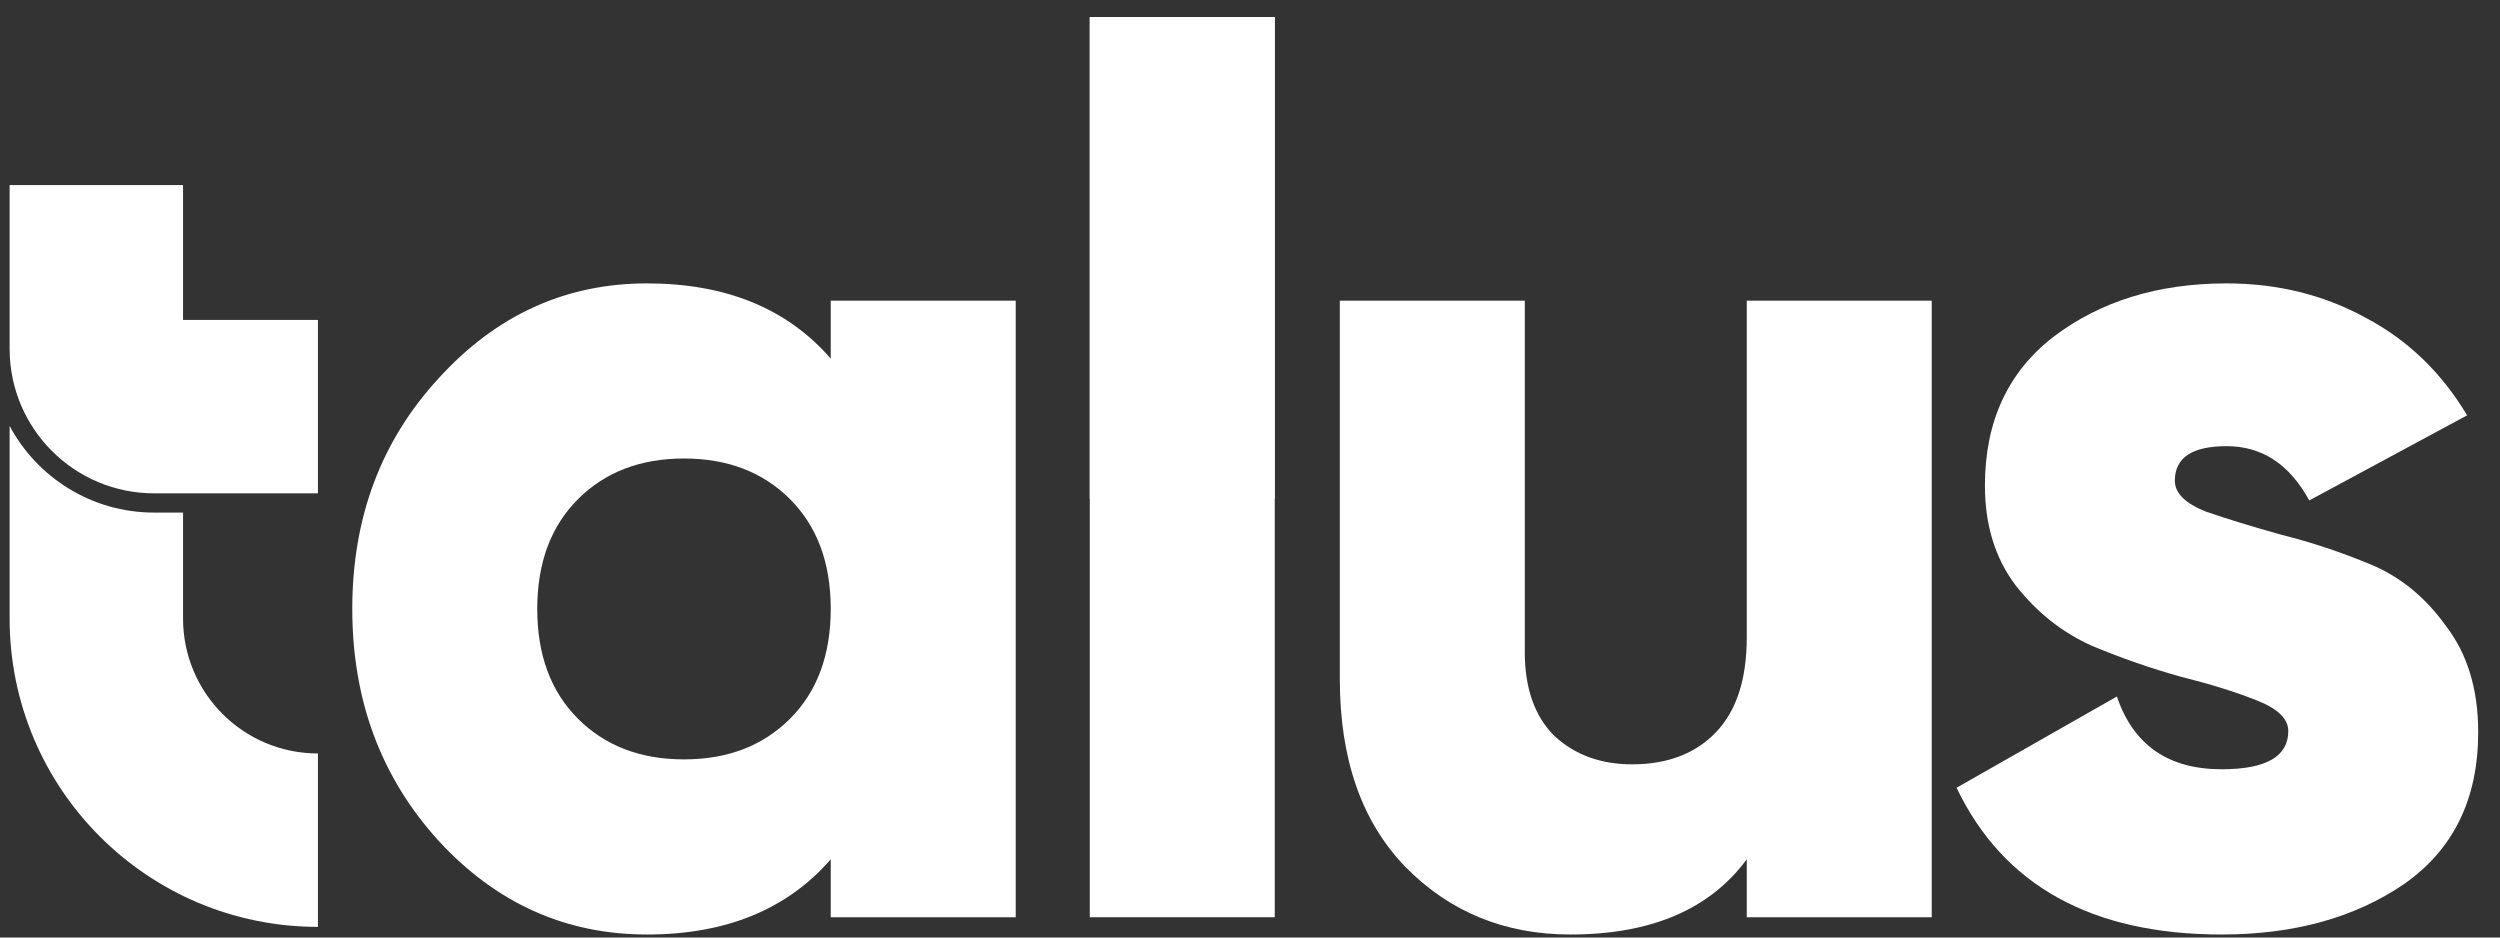
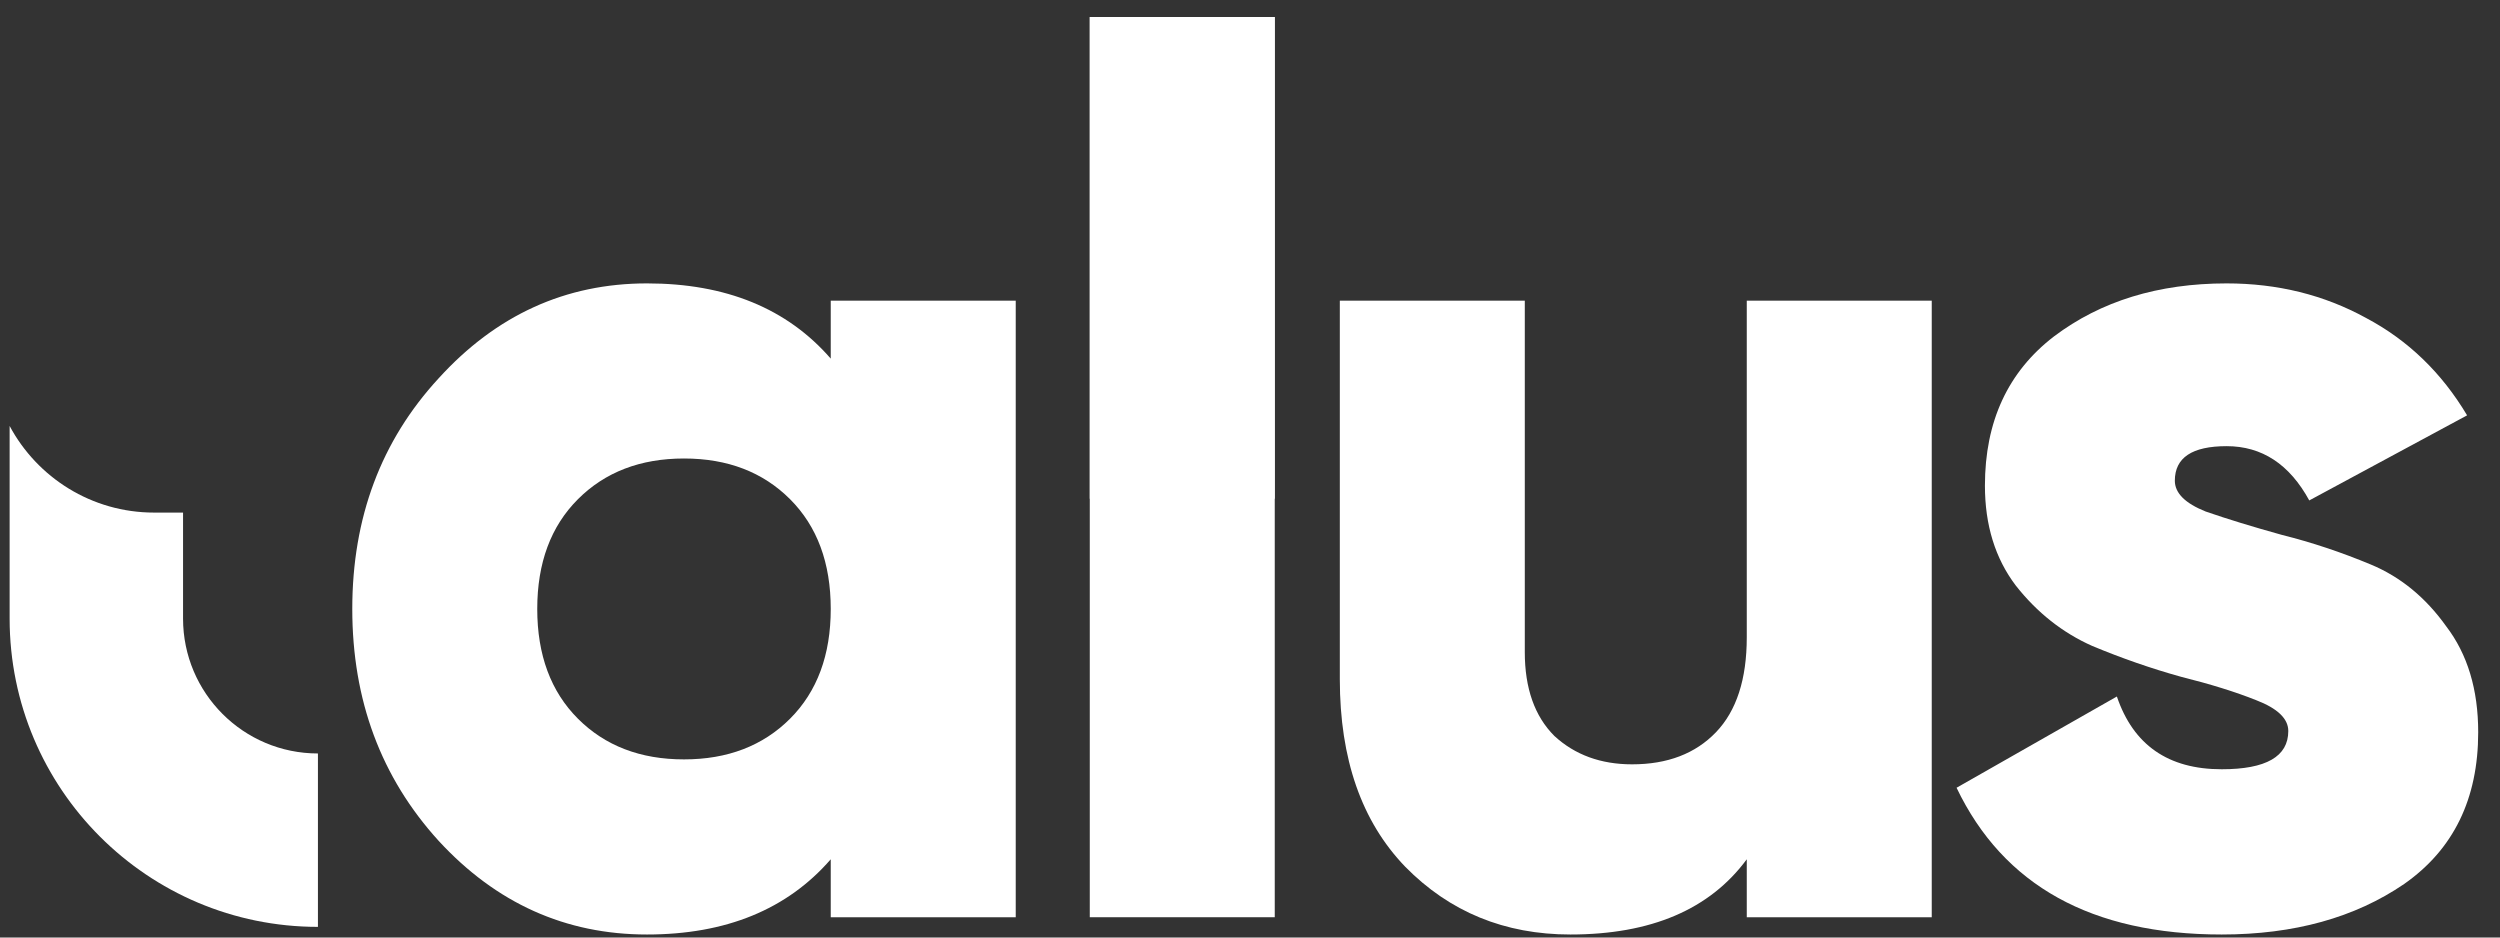
<svg xmlns="http://www.w3.org/2000/svg" width="168" height="63" viewBox="0 0 168 63" fill="none">
  <rect x="0" y="0" width="168" height="63" fill="#333333" stroke="none" />
  <path d="M146.149 32.303C146.149 33.132 146.839 33.822 148.221 34.374C149.657 34.872 151.37 35.397 153.358 35.949C155.347 36.446 157.336 37.109 159.325 37.938C161.314 38.767 162.999 40.148 164.38 42.081C165.817 43.96 166.535 46.335 166.535 49.208C166.535 53.683 164.877 57.081 161.563 59.401C158.248 61.666 154.16 62.799 149.298 62.799C140.569 62.799 134.63 59.512 131.481 52.937L142.254 46.805C143.359 50.065 145.707 51.694 149.298 51.694C152.281 51.694 153.773 50.838 153.773 49.125C153.773 48.297 153.055 47.606 151.618 47.053C150.237 46.501 148.552 45.976 146.563 45.479C144.574 44.927 142.585 44.236 140.597 43.407C138.608 42.523 136.895 41.17 135.459 39.347C134.077 37.523 133.387 35.286 133.387 32.634C133.387 28.325 134.934 24.983 138.028 22.607C141.177 20.231 145.044 19.044 149.629 19.044C153.055 19.044 156.176 19.817 158.994 21.364C161.811 22.856 164.076 25.038 165.789 27.911L155.182 33.629C153.856 31.198 152.005 29.982 149.629 29.982C147.309 29.982 146.149 30.756 146.149 32.303Z" fill="white" />
  <path d="M117.383 20.204H129.813V61.639H117.383V57.744C114.897 61.114 110.946 62.799 105.532 62.799C101.113 62.799 97.411 61.28 94.428 58.242C91.5 55.203 90.036 51.004 90.036 45.645V20.204H102.466V43.822C102.466 46.253 103.129 48.132 104.455 49.457C105.836 50.728 107.576 51.363 109.676 51.363C112.051 51.363 113.93 50.645 115.311 49.209C116.692 47.772 117.383 45.645 117.383 42.828V20.204Z" fill="white" />
  <path d="M73.233 61.638V1.144H85.663V61.638H73.233Z" fill="white" />
  <path d="M73.233 33.514V1.144H85.663V33.514H73.233Z" fill="white" />
  <path d="M55.826 20.204H68.257V61.639H55.826V57.744C52.898 61.114 48.782 62.799 43.479 62.799C38.009 62.799 33.341 60.699 29.474 56.501C25.606 52.247 23.673 47.053 23.673 40.921C23.673 34.789 25.606 29.623 29.474 25.425C33.341 21.171 38.009 19.044 43.479 19.044C48.782 19.044 52.898 20.729 55.826 24.099V20.204ZM38.838 48.297C40.661 50.12 43.037 51.031 45.965 51.031C48.893 51.031 51.268 50.12 53.092 48.297C54.915 46.473 55.826 44.015 55.826 40.921C55.826 37.827 54.915 35.369 53.092 33.546C51.268 31.723 48.893 30.811 45.965 30.811C43.037 30.811 40.661 31.723 38.838 33.546C37.015 35.369 36.103 37.827 36.103 40.921C36.103 44.015 37.015 46.473 38.838 48.297Z" fill="white" />
-   <path fill-rule="evenodd" clip-rule="evenodd" d="M0.647 23.441V12.435H12.301V21.499H21.365V33.152H10.359C4.995 33.152 0.647 28.804 0.647 23.441Z" fill="white" />
  <path fill-rule="evenodd" clip-rule="evenodd" d="M0.647 28.624V41.569C0.647 53.011 9.923 62.286 21.365 62.286V50.633C16.359 50.633 12.301 46.575 12.301 41.569V34.446H10.359C6.154 34.446 2.501 32.089 0.647 28.624Z" fill="white" />
</svg>